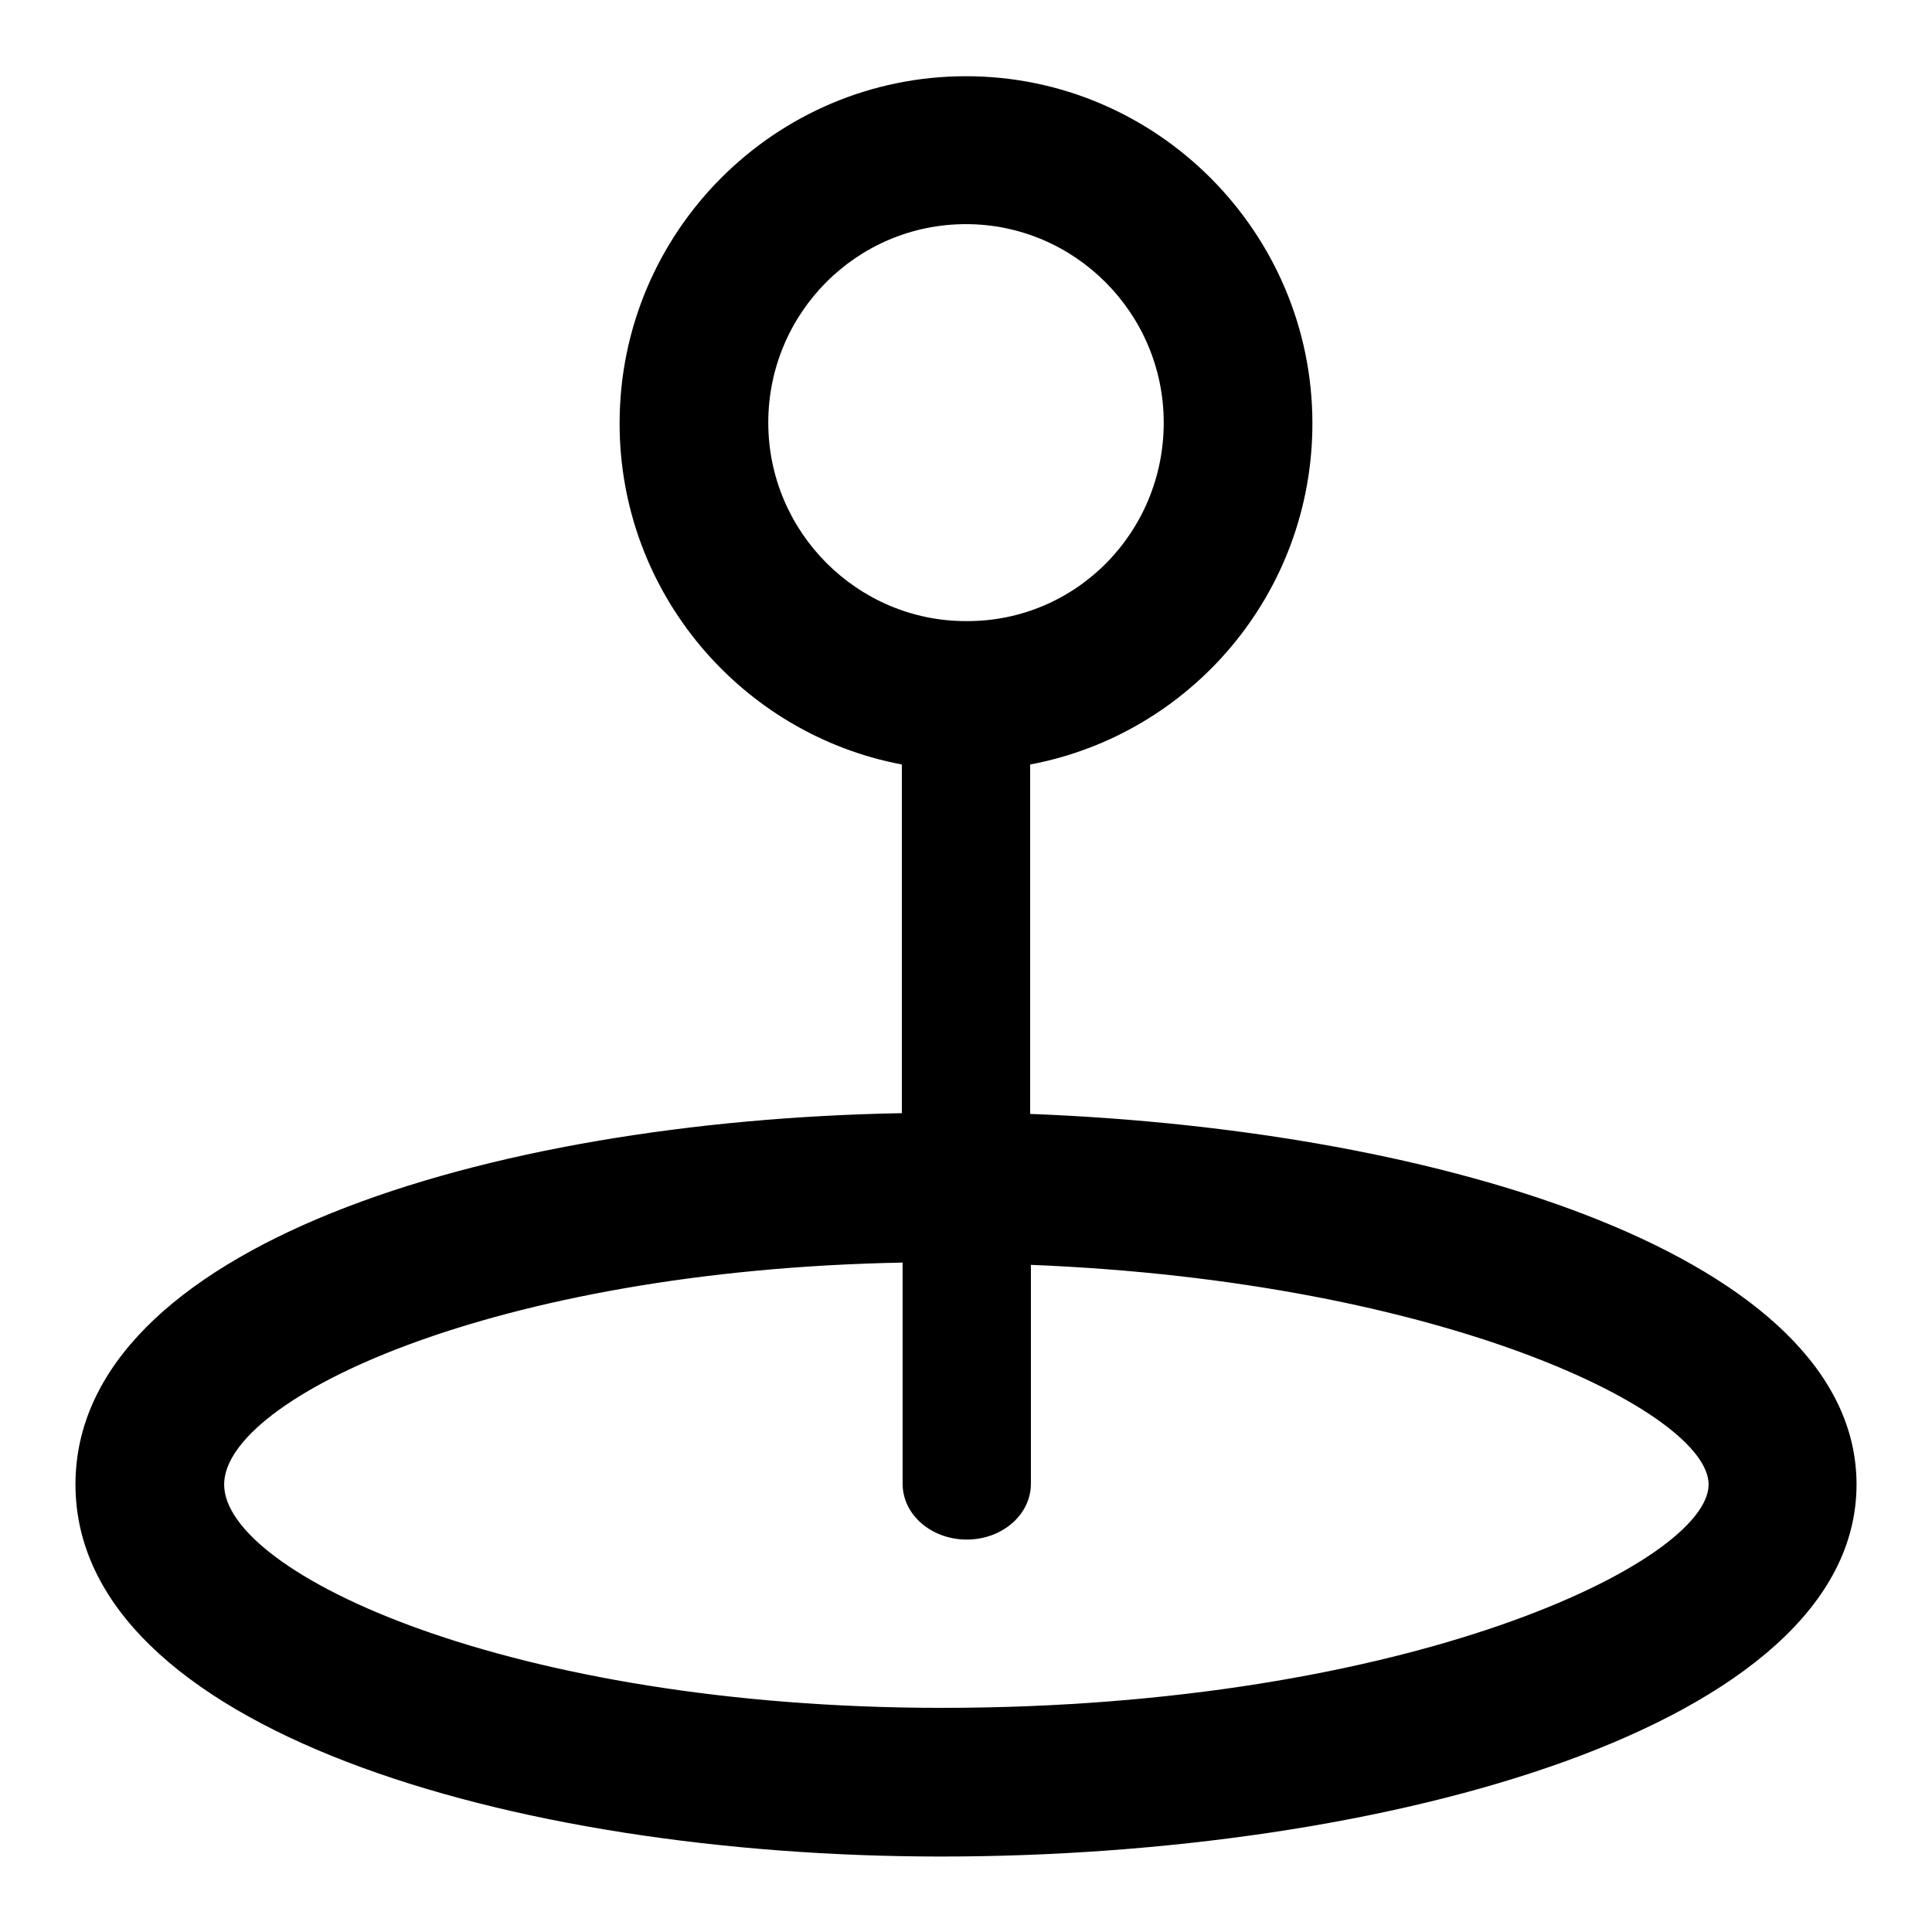
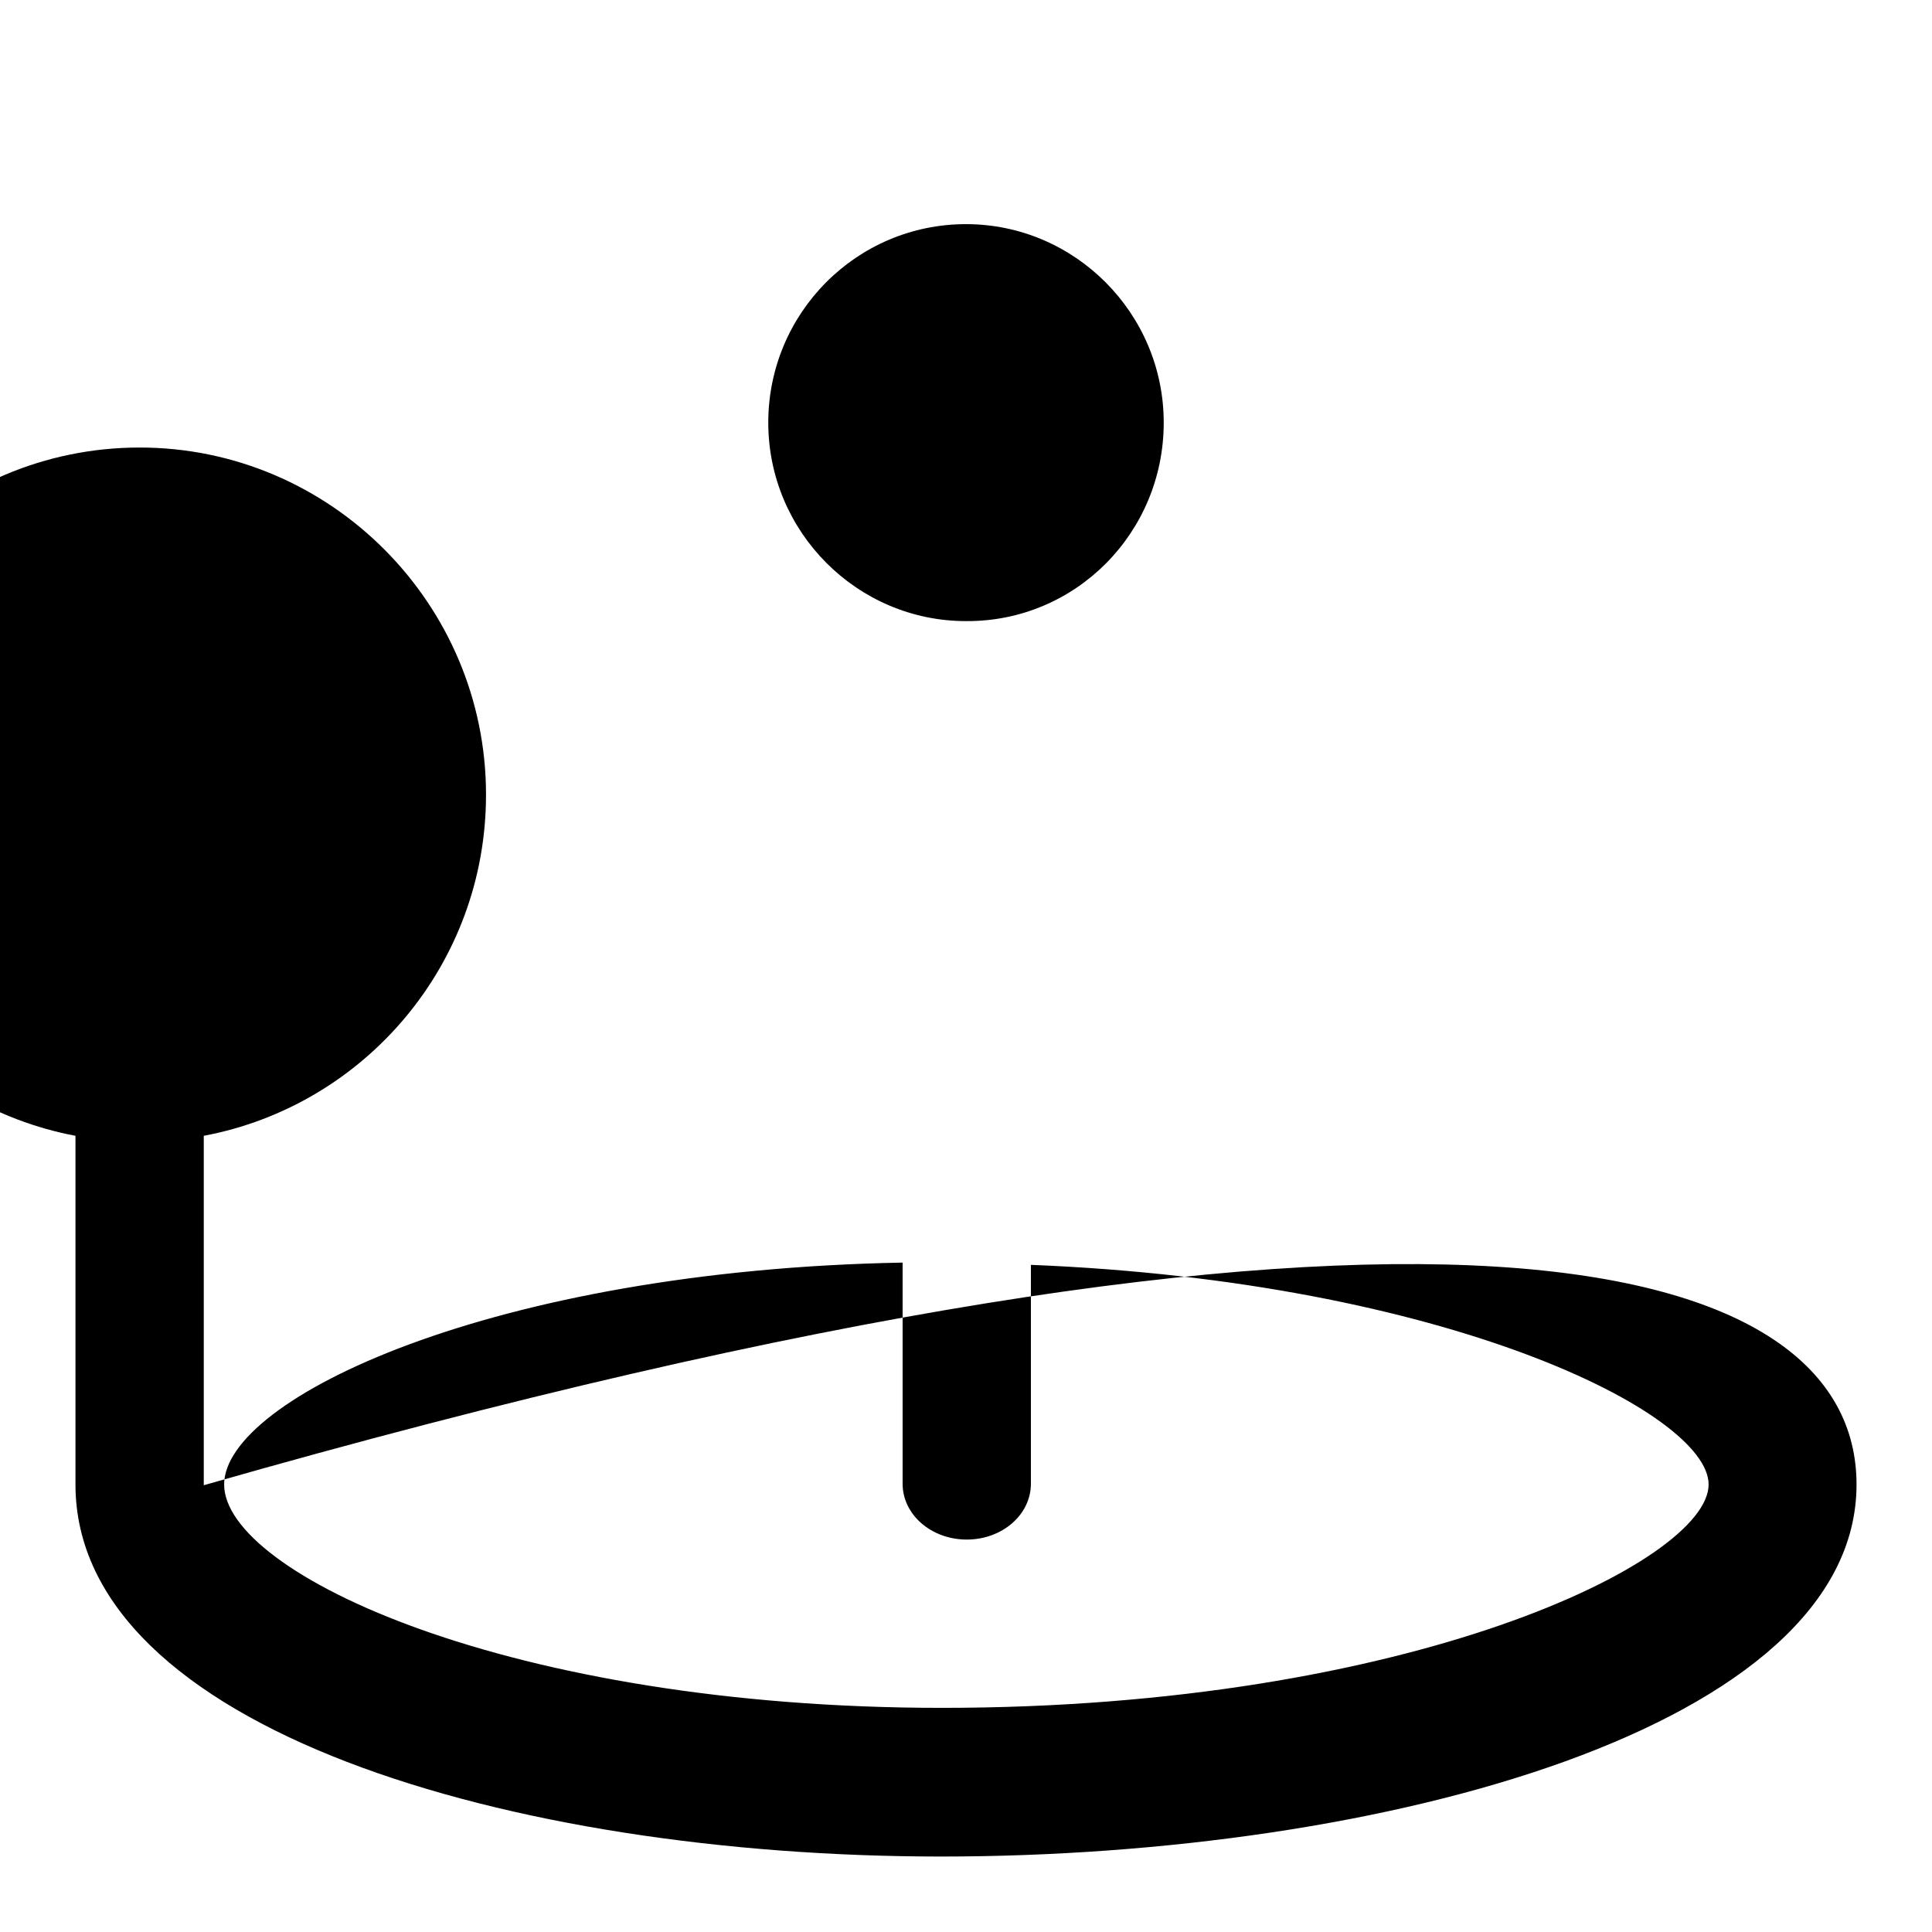
<svg xmlns="http://www.w3.org/2000/svg" version="1.1" x="0px" y="0px" viewBox="0 0 256 256" enable-background="new 0 0 256 256" xml:space="preserve">
  <g>
    <g>
-       <path fill="#000000" d="M246,196.7c0,32.1-62.5,49.3-121.3,49.3C67.7,246,10,229,10,196.7c0-31.4,54.2-48.2,109.5-49.2v-46.2c-21.2-4-37.4-22.7-37.4-45.2c0-25.4,20.6-46,45.9-46c25.3,0,45.9,20.7,45.9,46c0,22.5-16.1,41.2-37.4,45.2v46.3C191.6,149.7,246,166.7,246,196.7z M29.7,196.7c0,11.8,37.9,29.6,95.1,29.6c62,0,101.6-19.4,101.6-29.6c0-9.5-34.8-26.9-89.8-29.1v29c0,4.1-3.8,7.4-8.5,7.4c-4.7,0-8.5-3.3-8.5-7.4v-29.3C65.4,168.3,29.7,185.3,29.7,196.7z M154.2,56c0-14.5-11.8-26.3-26.2-26.3c-14.5,0-26.2,11.8-26.2,26.3s11.8,26.3,26.2,26.3C142.5,82.4,154.2,70.6,154.2,56z" />
+       <path fill="#000000" d="M246,196.7c0,32.1-62.5,49.3-121.3,49.3C67.7,246,10,229,10,196.7v-46.2c-21.2-4-37.4-22.7-37.4-45.2c0-25.4,20.6-46,45.9-46c25.3,0,45.9,20.7,45.9,46c0,22.5-16.1,41.2-37.4,45.2v46.3C191.6,149.7,246,166.7,246,196.7z M29.7,196.7c0,11.8,37.9,29.6,95.1,29.6c62,0,101.6-19.4,101.6-29.6c0-9.5-34.8-26.9-89.8-29.1v29c0,4.1-3.8,7.4-8.5,7.4c-4.7,0-8.5-3.3-8.5-7.4v-29.3C65.4,168.3,29.7,185.3,29.7,196.7z M154.2,56c0-14.5-11.8-26.3-26.2-26.3c-14.5,0-26.2,11.8-26.2,26.3s11.8,26.3,26.2,26.3C142.5,82.4,154.2,70.6,154.2,56z" />
    </g>
  </g>
</svg>